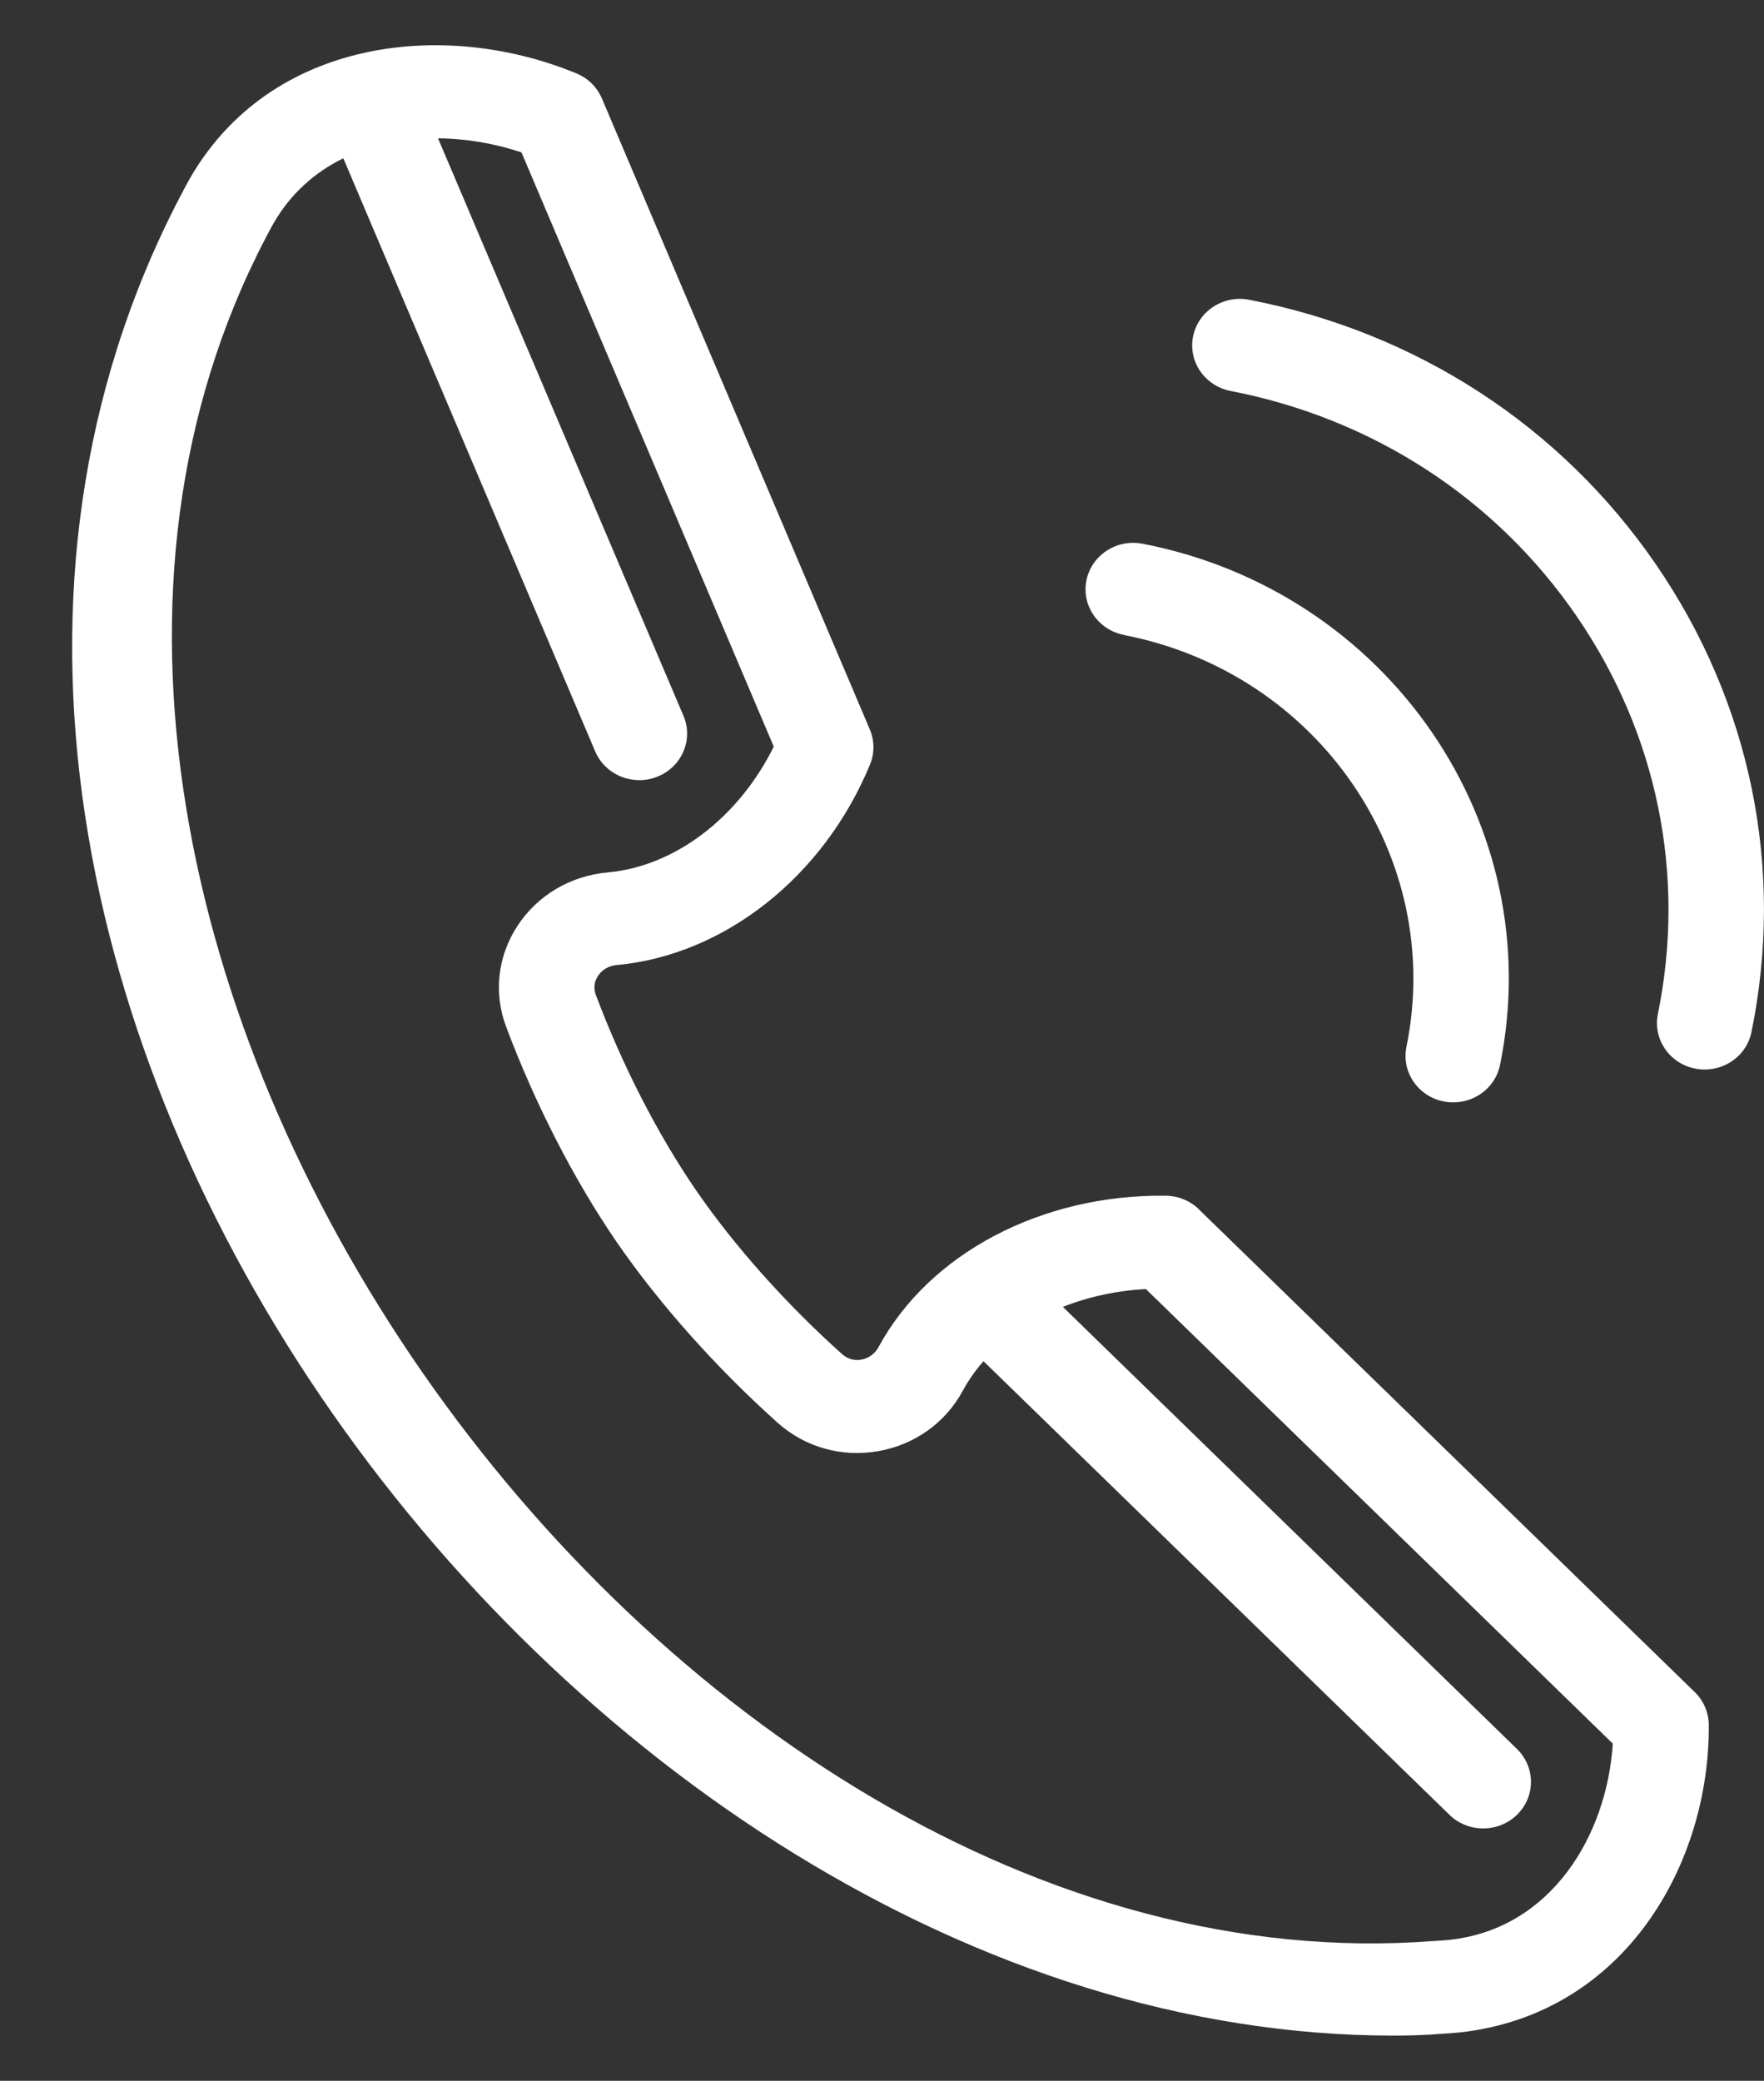
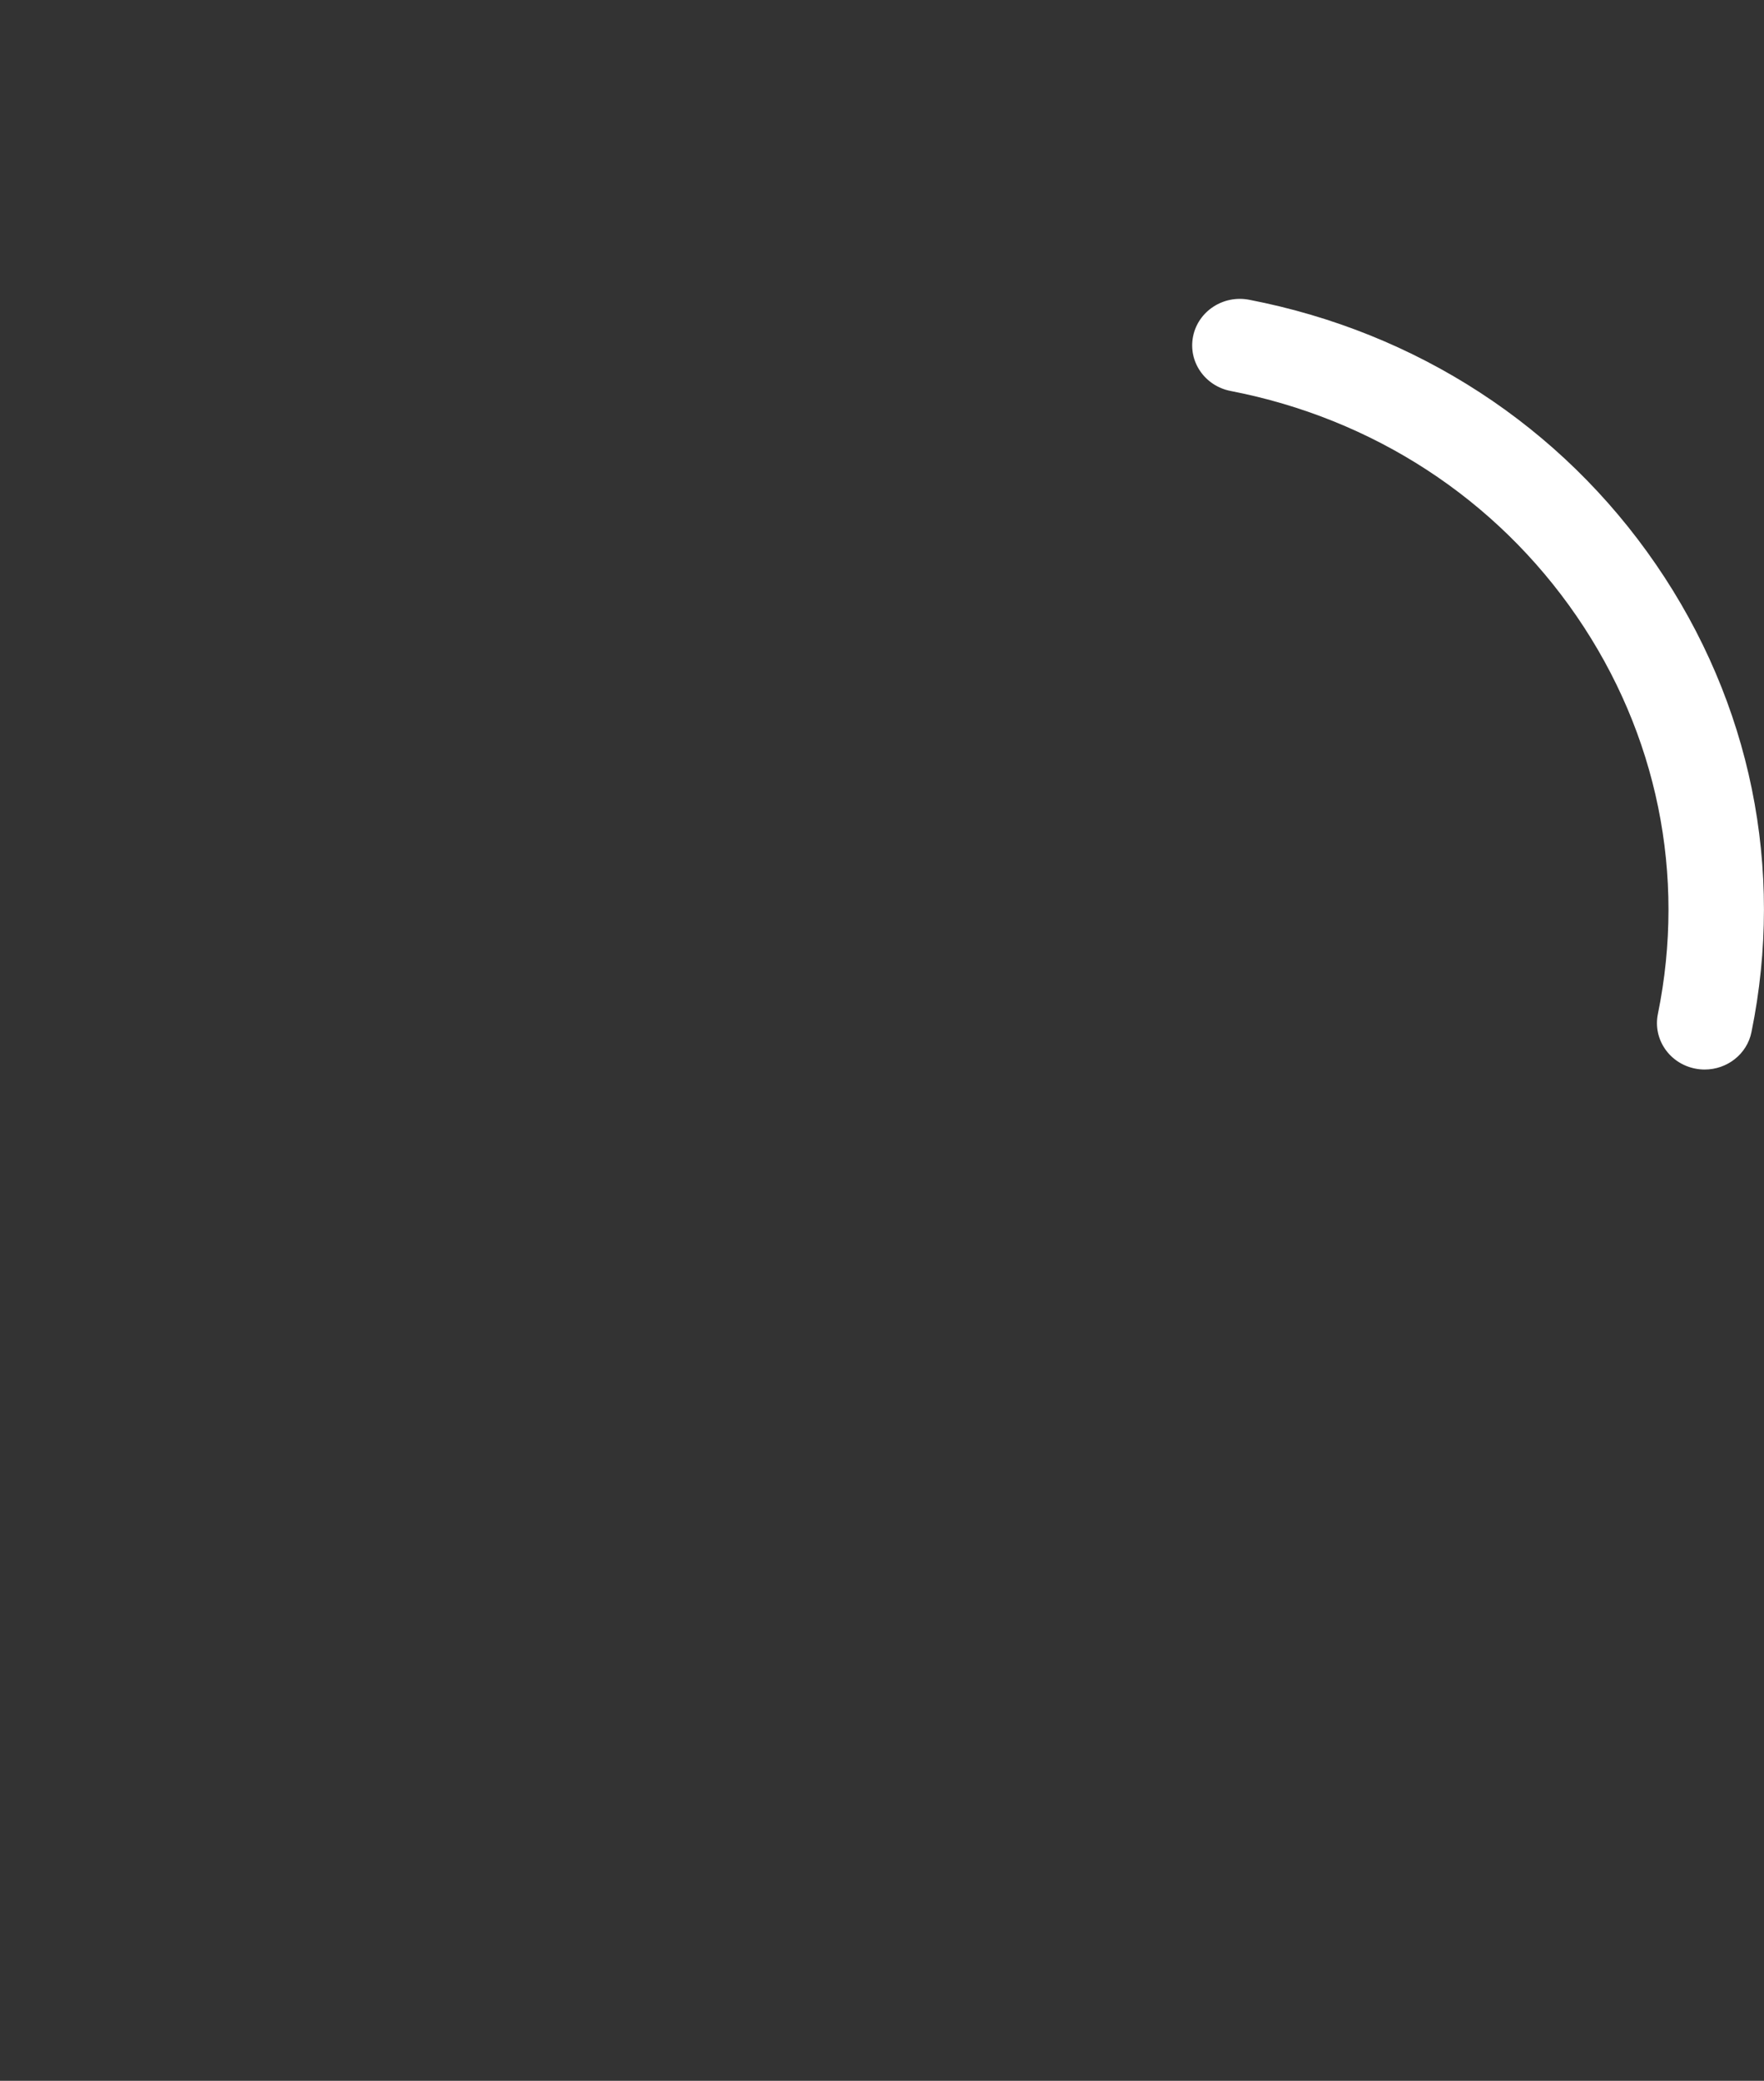
<svg xmlns="http://www.w3.org/2000/svg" width="39" height="46" viewBox="0 0 39 46" fill="none">
  <rect x="0" y="0" width="39" height="46" fill="#333333" stroke="none" />
-   <path d="M36.614 12.482C34.517 9.423 31.322 7.344 27.619 6.627C27.046 6.516 26.492 6.878 26.378 7.434C26.264 7.992 26.636 8.532 27.207 8.643C30.357 9.253 33.074 11.023 34.858 13.623C36.642 16.224 37.28 19.347 36.654 22.416C36.54 22.973 36.911 23.514 37.483 23.624C37.552 23.638 37.621 23.644 37.689 23.644C38.183 23.644 38.624 23.306 38.723 22.816C39.46 19.207 38.71 15.537 36.612 12.479L36.614 12.482Z" fill="white" />
-   <path d="M24.851 14.039C29.149 14.872 31.949 18.956 31.095 23.142C30.981 23.699 31.352 24.24 31.924 24.351C31.993 24.364 32.062 24.37 32.13 24.37C32.624 24.37 33.065 24.032 33.164 23.542C34.246 18.243 30.702 13.074 25.261 12.02C24.689 11.909 24.134 12.271 24.02 12.828C23.907 13.385 24.279 13.926 24.85 14.036L24.851 14.039Z" fill="white" />
-   <path d="M26.507 26.734C26.313 26.544 26.05 26.437 25.774 26.434C23.027 26.398 20.539 27.714 19.423 29.781C19.344 29.928 19.203 30.029 19.039 30.058C18.95 30.073 18.778 30.077 18.623 29.94C17.38 28.828 16.228 27.536 15.382 26.303C14.538 25.073 13.754 23.542 13.173 21.993C13.105 21.812 13.162 21.666 13.22 21.576C13.31 21.438 13.461 21.349 13.633 21.334C16.014 21.118 18.213 19.379 19.235 16.901C19.338 16.652 19.336 16.373 19.23 16.124L13.307 2.176C13.201 1.927 13 1.728 12.744 1.623C9.844 0.421 5.975 0.834 4.187 3.964C-5.165 21.024 12.428 45.001 30.807 45.001C31.167 45.001 31.515 44.989 31.847 44.963C32.004 44.954 32.145 44.943 32.298 44.928C35.93 44.514 37.804 41.193 37.779 38.126C37.776 37.856 37.665 37.598 37.469 37.407L26.507 26.736V26.734ZM32.071 42.882C31.958 42.893 31.843 42.902 31.714 42.909C31.707 42.909 31.699 42.909 31.692 42.91C14.539 44.225 -2.151 20.633 5.872 5.263C5.934 5.144 5.989 5.04 6.04 4.95C6.422 4.28 6.964 3.806 7.59 3.499L13.159 16.612C13.327 17.008 13.721 17.247 14.135 17.247C14.27 17.247 14.406 17.222 14.538 17.168C15.077 16.951 15.334 16.35 15.111 15.825L9.684 3.058C10.307 3.063 10.938 3.172 11.529 3.369L17.107 16.506C16.329 18.075 14.924 19.152 13.437 19.286C12.608 19.361 11.877 19.795 11.435 20.477C11 21.146 10.911 21.956 11.19 22.699C11.827 24.397 12.691 26.083 13.626 27.446C14.564 28.811 15.832 30.235 17.195 31.455C17.795 31.991 18.601 32.22 19.402 32.083C20.217 31.945 20.906 31.454 21.291 30.737C21.415 30.508 21.568 30.292 21.744 30.092L32.046 40.12C32.253 40.322 32.522 40.421 32.792 40.421C33.062 40.421 33.333 40.32 33.539 40.119C33.951 39.717 33.951 39.067 33.539 38.665L23.499 28.891C24.06 28.669 24.681 28.532 25.334 28.497L35.657 38.546C35.527 40.573 34.301 42.627 32.071 42.881V42.882Z" fill="white" />
+   <path d="M36.614 12.482C34.517 9.423 31.322 7.344 27.619 6.627C27.046 6.516 26.492 6.878 26.378 7.434C26.264 7.992 26.636 8.532 27.207 8.643C30.357 9.253 33.074 11.023 34.858 13.623C36.642 16.224 37.28 19.347 36.654 22.416C36.54 22.973 36.911 23.514 37.483 23.624C37.552 23.638 37.621 23.644 37.689 23.644C38.183 23.644 38.624 23.306 38.723 22.816C39.46 19.207 38.71 15.537 36.612 12.479L36.614 12.482" fill="white" />
</svg>